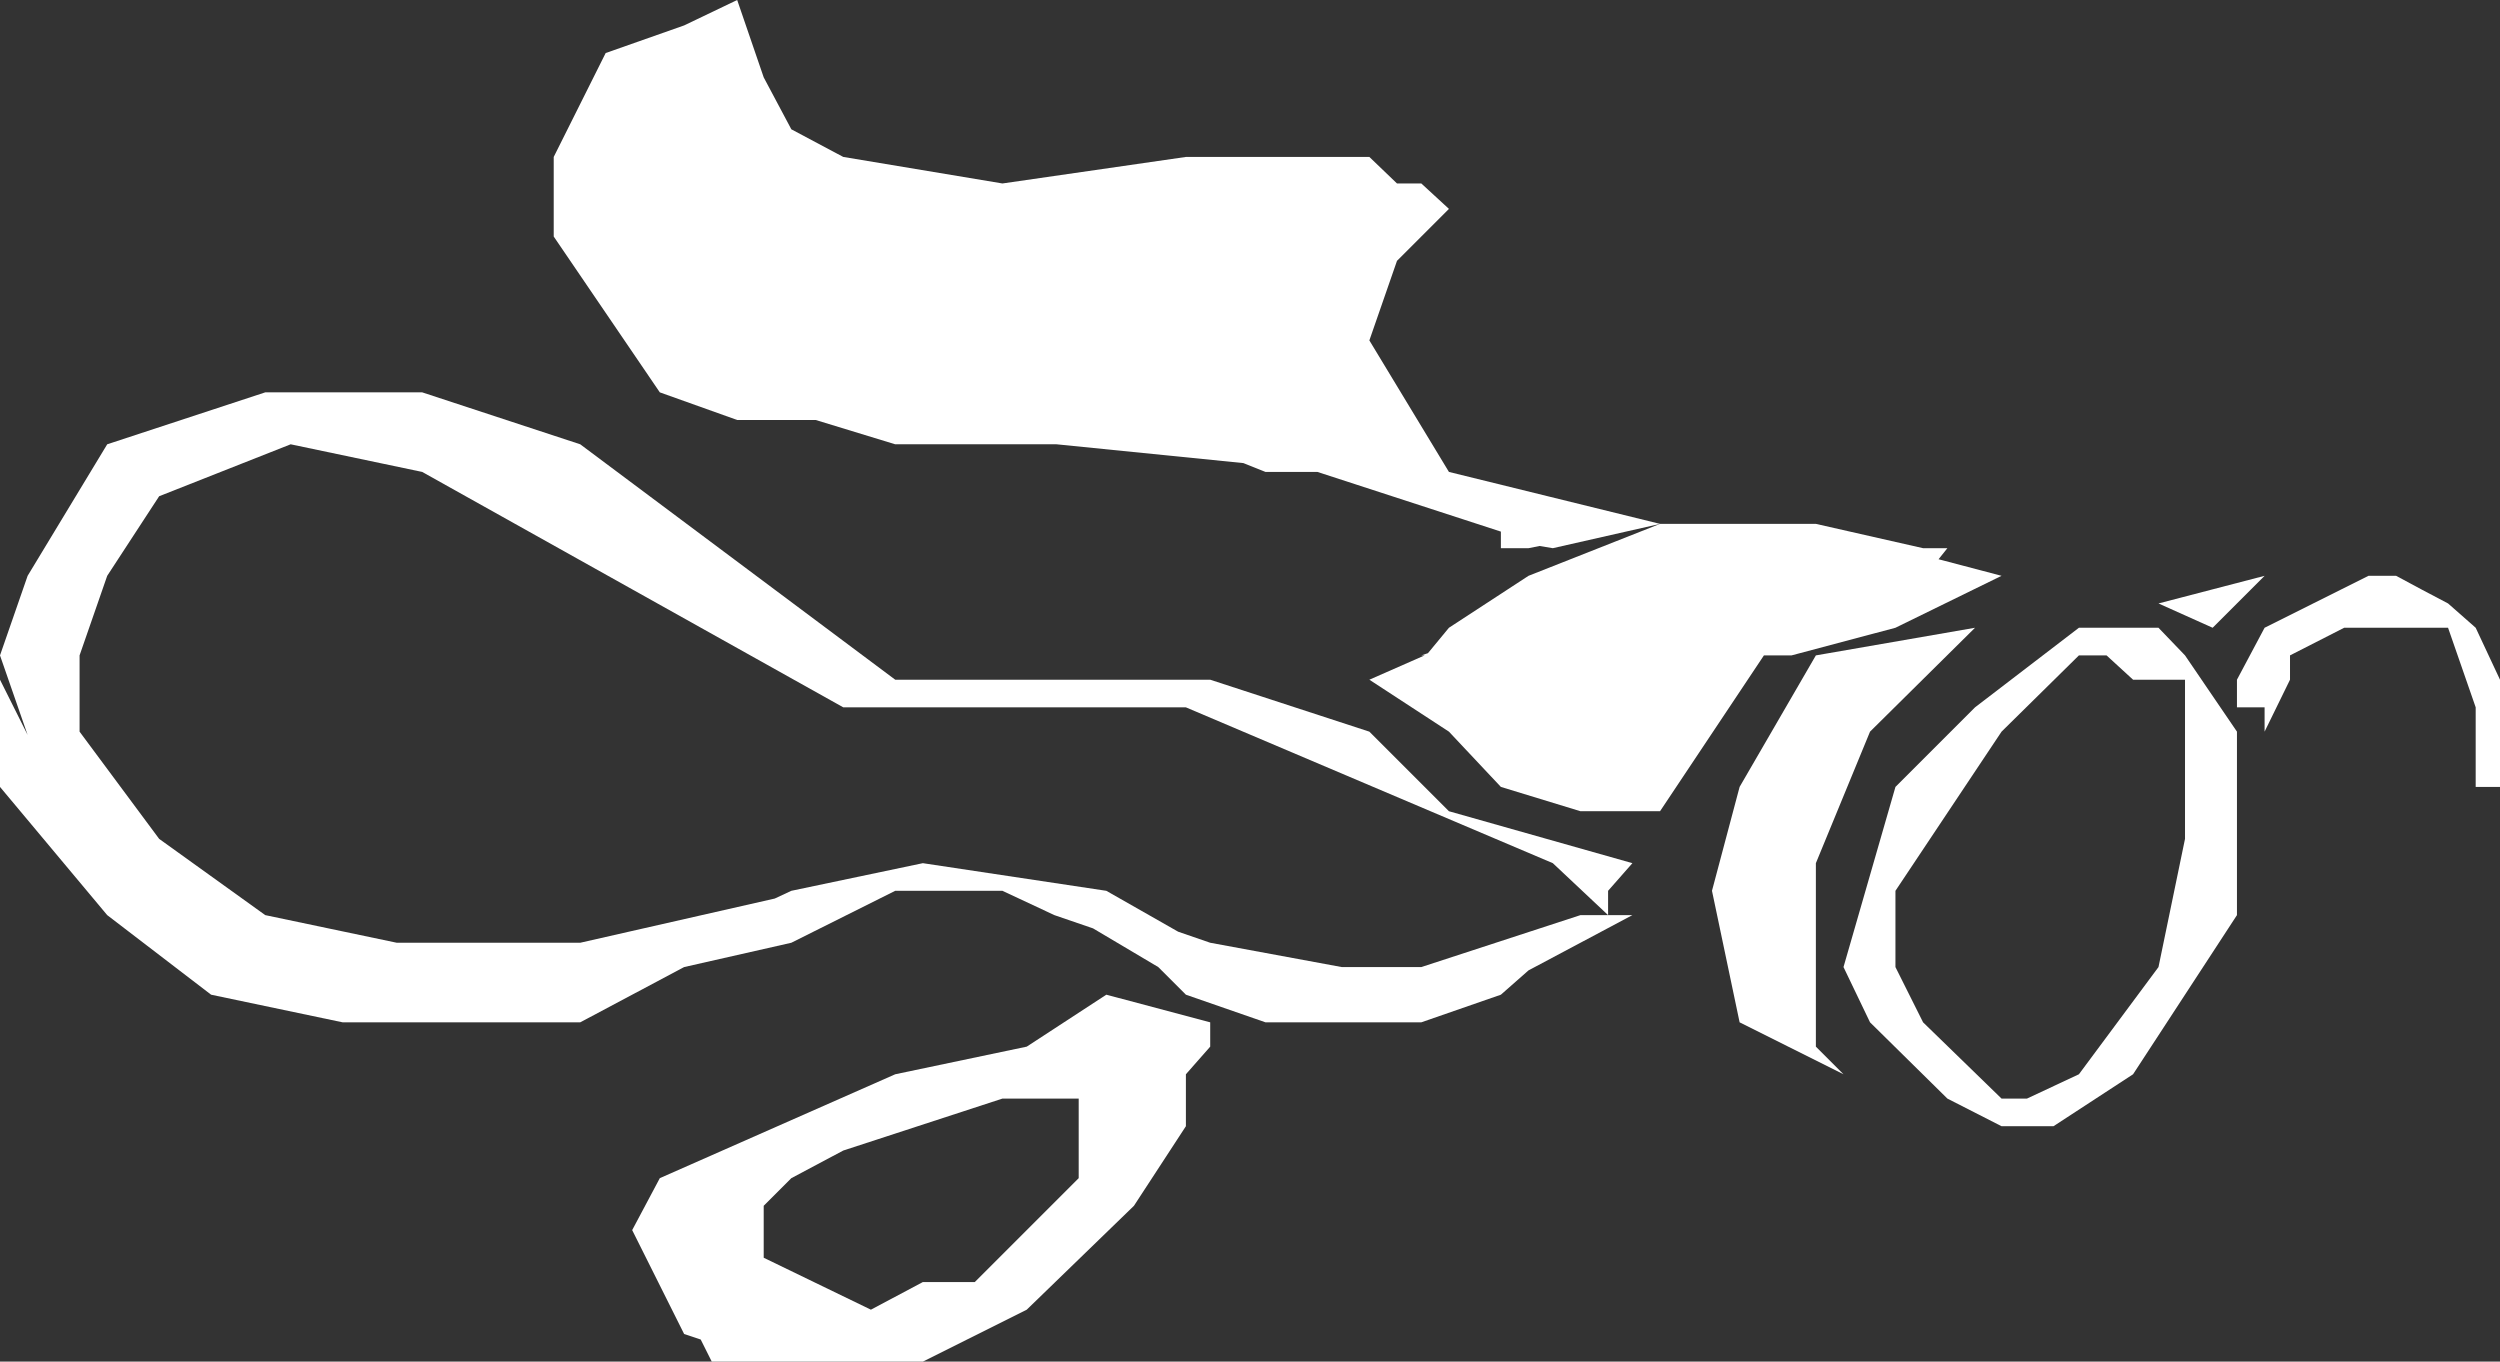
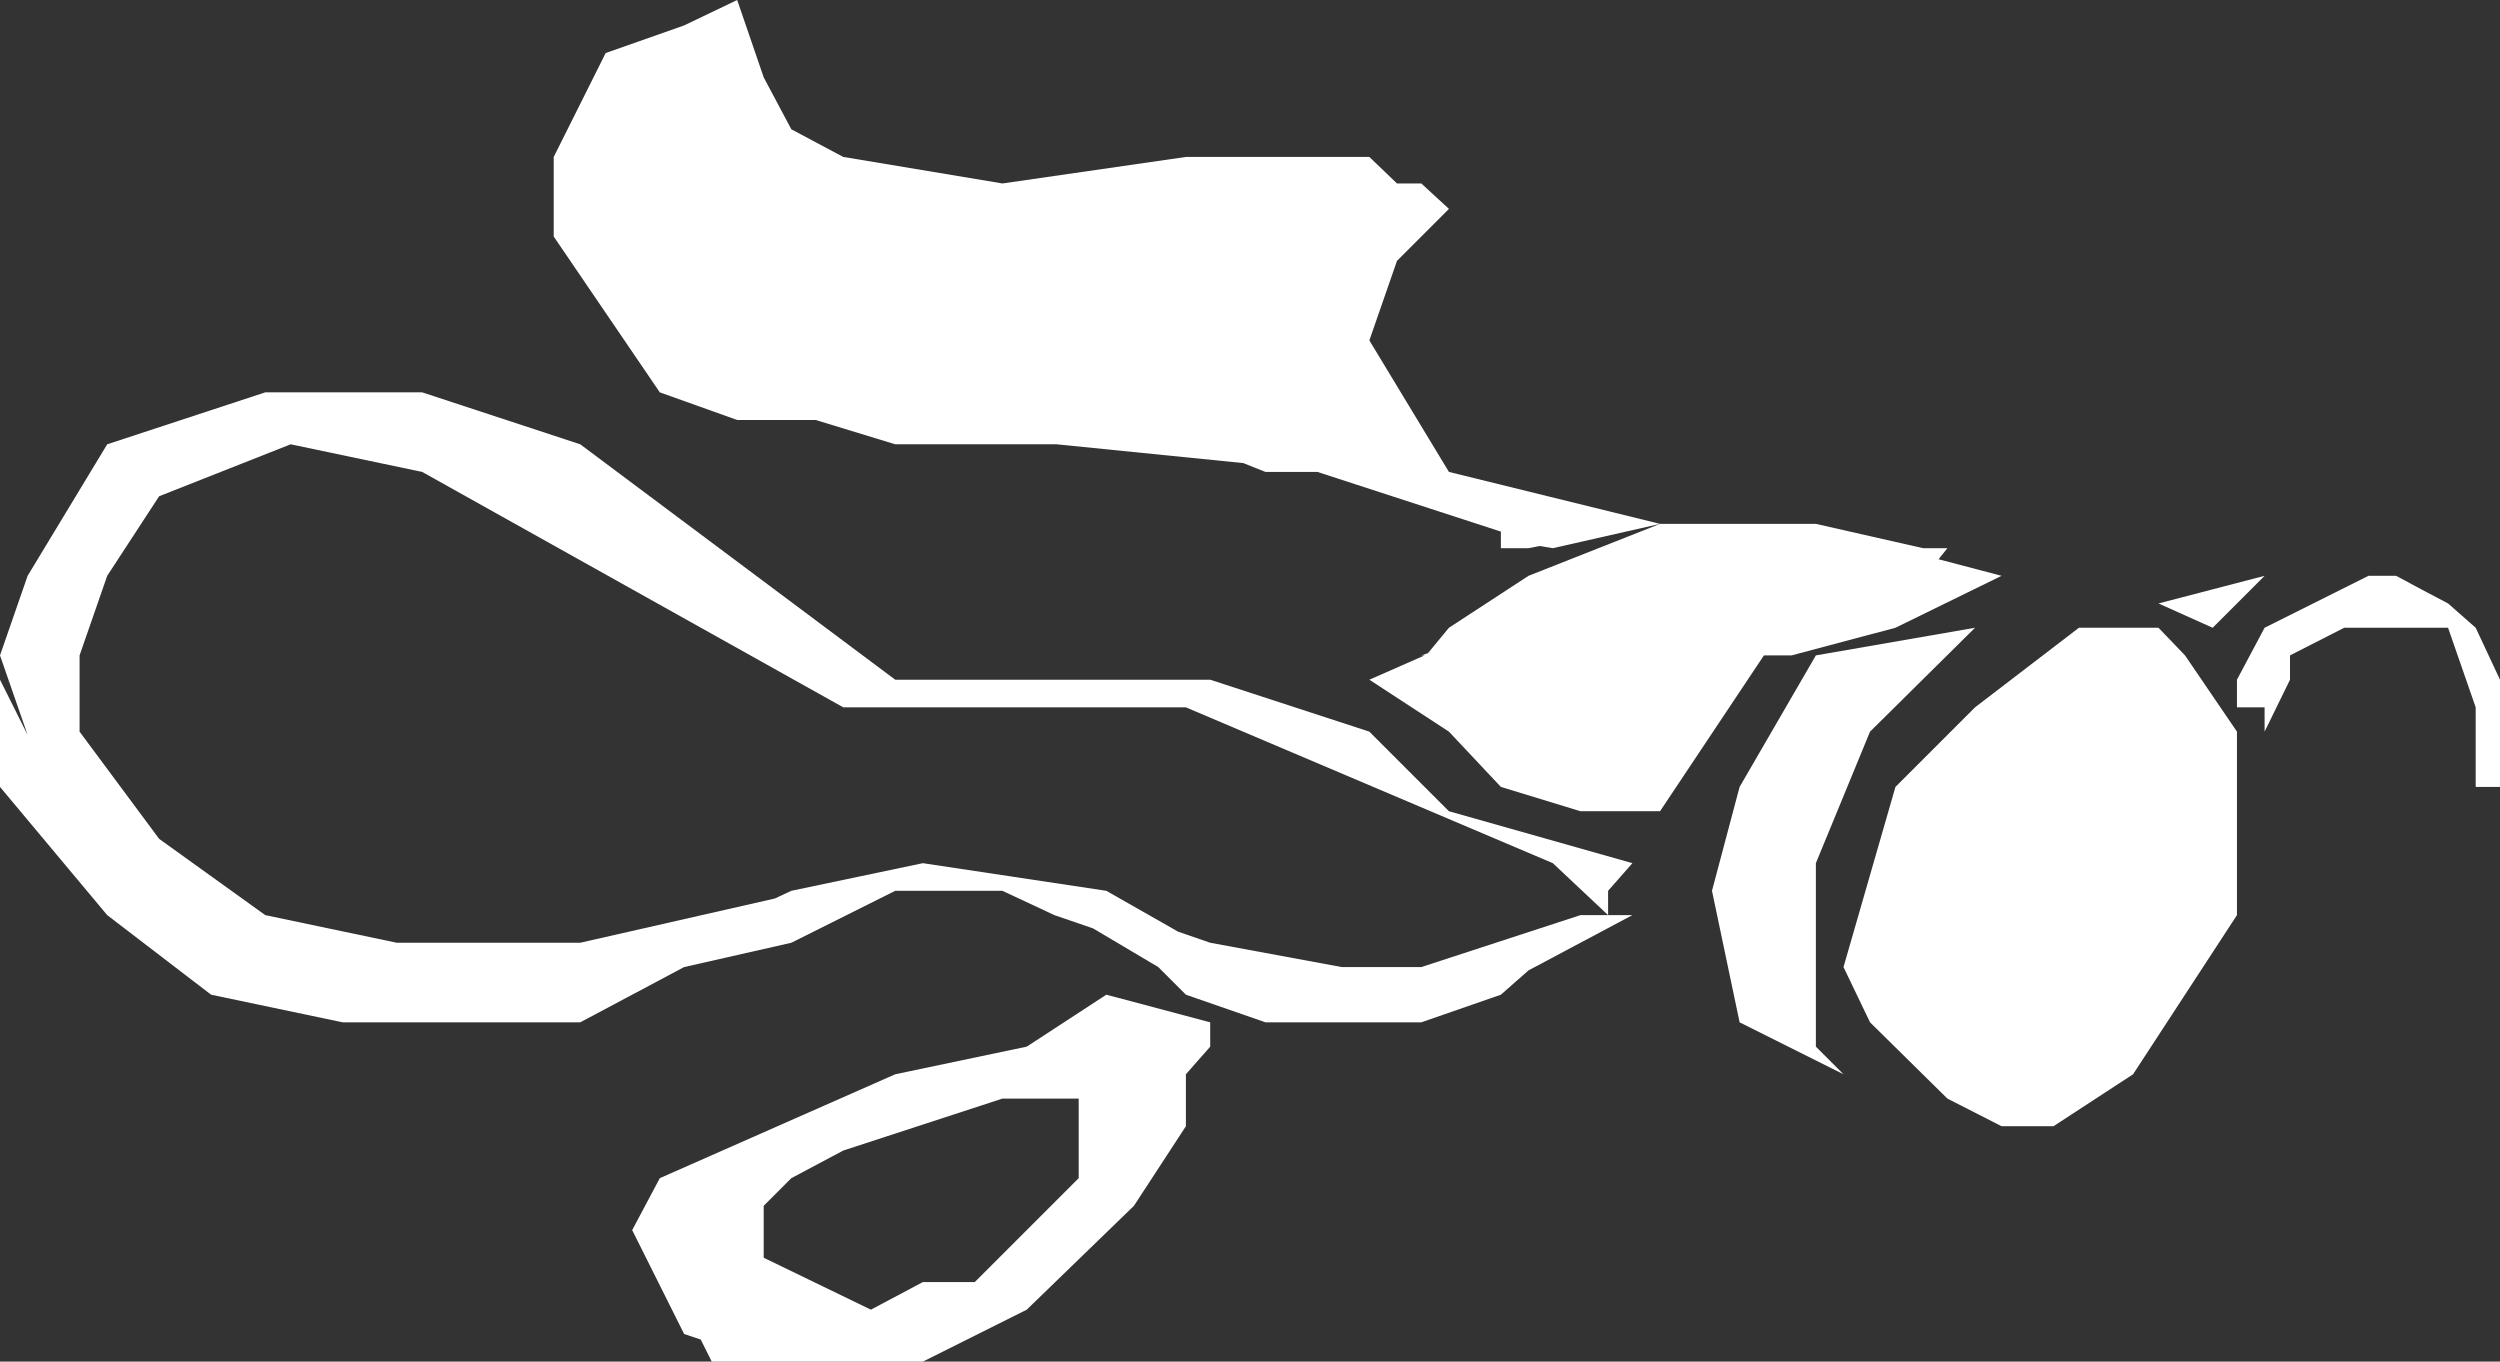
<svg xmlns="http://www.w3.org/2000/svg" height="61.6px" width="113.1px">
  <rect width="100%" height="100%" fill="#333333" stroke="none" />
  <g transform="matrix(1.0, 0.0, 0.0, 1.0, 56.55, 30.8)">
-     <path d="M31.55 -6.0 L31.15 -5.5 34.0 -4.75 29.2 -2.4 24.5 -1.15 23.25 -1.15 18.55 5.9 14.95 5.9 11.35 4.8 9.0 2.3 5.4 -0.05 7.9 -1.15 7.75 -1.15 8.05 -1.25 9.0 -2.4 12.6 -4.75 18.55 -7.1 13.7 -6.0 13.1 -6.1 12.6 -6.0 11.35 -6.0 11.35 -6.75 3.05 -9.45 0.7 -9.45 -0.3 -9.85 -8.75 -10.7 -16.05 -10.7 -19.65 -11.8 -23.2 -11.8 -26.7 -13.05 -31.5 -20.1 -31.5 -23.7 -29.15 -28.4 -25.6 -29.65 -23.2 -30.8 -22.0 -27.3 -20.75 -24.95 -18.4 -23.7 -11.2 -22.5 -2.9 -23.7 5.4 -23.7 6.65 -22.5 7.75 -22.5 9.0 -21.35 6.65 -19.0 5.4 -15.4 9.0 -9.45 18.55 -7.1 25.6 -7.1 30.45 -6.0 31.55 -6.0 M42.3 -0.05 L39.95 -0.05 38.75 -1.15 37.5 -1.15 34.0 2.3 29.2 9.5 29.2 12.95 30.45 15.45 34.0 18.9 35.15 18.9 37.5 17.8 41.1 12.95 42.3 7.15 42.3 -0.05 M42.3 -1.15 L44.65 2.3 44.65 10.6 39.95 17.8 36.35 20.15 34.0 20.15 31.55 18.9 28.05 15.45 26.85 12.95 29.2 4.8 32.8 1.2 37.5 -2.4 41.1 -2.4 42.3 -1.15 M44.65 1.2 L44.65 -0.05 45.9 -2.4 50.6 -4.75 51.85 -4.75 Q53.05 -4.1 54.2 -3.5 L55.45 -2.4 56.55 -0.05 56.55 4.8 55.45 4.8 55.45 1.2 54.2 -2.4 49.5 -2.4 47.05 -1.15 47.05 -0.05 45.9 2.3 45.9 1.2 44.65 1.2 M43.55 -2.4 L41.1 -3.5 45.9 -4.75 43.55 -2.4 M22.15 4.8 L25.6 -1.15 32.8 -2.4 28.05 2.3 25.6 8.25 25.6 16.55 26.85 17.8 22.15 15.45 20.9 9.5 22.15 4.8 M11.35 14.2 L7.75 15.45 0.7 15.45 -2.9 14.2 -4.15 12.95 -7.1 11.2 -8.85 10.6 -11.2 9.5 -16.05 9.5 -20.75 11.85 -25.6 12.95 -30.3 15.45 -41.05 15.45 -47.0 14.2 -51.7 10.6 -56.55 4.8 -56.55 -0.05 -55.3 2.45 -56.55 -1.15 -55.3 -4.75 -51.7 -10.7 -44.55 -13.05 -37.45 -13.05 -30.3 -10.7 -16.05 -0.05 -1.8 -0.05 5.4 2.3 9.0 5.9 17.3 8.25 16.2 9.5 16.2 10.6 17.3 10.6 12.6 13.1 11.35 14.2 M14.95 10.6 L16.2 10.6 13.7 8.25 -2.9 1.2 -18.4 1.2 -37.45 -9.45 -43.4 -10.7 -49.35 -8.35 -51.7 -4.75 -52.95 -1.15 -52.95 2.3 -49.35 7.15 -44.55 10.6 -38.6 11.85 -30.3 11.85 -21.5 9.85 -20.75 9.5 -14.8 8.25 -6.5 9.5 -3.25 11.35 -1.8 11.85 4.15 12.95 7.75 12.95 14.95 10.6 M-2.9 17.8 L-2.9 20.15 -5.25 23.75 -10.1 28.45 -14.8 30.8 -24.35 30.8 -24.85 29.8 -25.6 29.55 -27.95 24.85 -26.7 22.5 -16.05 17.8 -10.1 16.55 -6.5 14.2 -1.8 15.45 -1.8 16.55 -2.9 17.8 M-7.75 22.5 L-7.75 18.9 -11.2 18.9 -18.4 21.25 -20.75 22.5 -22.0 23.75 -22.0 26.1 -17.15 28.45 -14.8 27.2 -12.45 27.2 -7.75 22.5" fill="#ffffff" fill-rule="evenodd" stroke="none" />
+     <path d="M31.55 -6.0 L31.15 -5.5 34.0 -4.75 29.2 -2.4 24.5 -1.15 23.25 -1.15 18.55 5.9 14.95 5.9 11.35 4.8 9.0 2.3 5.4 -0.05 7.9 -1.15 7.75 -1.15 8.05 -1.25 9.0 -2.4 12.6 -4.75 18.55 -7.1 13.7 -6.0 13.1 -6.1 12.6 -6.0 11.35 -6.0 11.35 -6.75 3.05 -9.45 0.7 -9.45 -0.3 -9.85 -8.75 -10.7 -16.05 -10.7 -19.65 -11.8 -23.2 -11.8 -26.7 -13.05 -31.5 -20.1 -31.5 -23.7 -29.15 -28.4 -25.6 -29.65 -23.2 -30.8 -22.0 -27.3 -20.75 -24.95 -18.4 -23.7 -11.2 -22.5 -2.9 -23.7 5.4 -23.7 6.65 -22.5 7.75 -22.5 9.0 -21.35 6.65 -19.0 5.4 -15.4 9.0 -9.45 18.55 -7.1 25.6 -7.1 30.45 -6.0 31.55 -6.0 M42.3 -0.05 M42.3 -1.15 L44.65 2.3 44.65 10.6 39.95 17.8 36.35 20.15 34.0 20.15 31.55 18.9 28.05 15.45 26.85 12.95 29.2 4.8 32.8 1.2 37.5 -2.4 41.1 -2.4 42.3 -1.15 M44.65 1.2 L44.65 -0.05 45.9 -2.4 50.6 -4.75 51.85 -4.75 Q53.05 -4.1 54.2 -3.5 L55.45 -2.4 56.55 -0.05 56.55 4.8 55.45 4.8 55.45 1.2 54.2 -2.4 49.5 -2.4 47.05 -1.15 47.05 -0.05 45.9 2.3 45.9 1.2 44.65 1.2 M43.55 -2.4 L41.1 -3.5 45.9 -4.75 43.55 -2.4 M22.15 4.8 L25.6 -1.15 32.8 -2.4 28.05 2.3 25.6 8.25 25.6 16.55 26.85 17.8 22.15 15.45 20.9 9.5 22.15 4.8 M11.35 14.2 L7.75 15.45 0.7 15.45 -2.9 14.2 -4.15 12.95 -7.1 11.2 -8.85 10.6 -11.2 9.5 -16.05 9.5 -20.75 11.85 -25.6 12.95 -30.3 15.45 -41.05 15.45 -47.0 14.2 -51.7 10.6 -56.55 4.8 -56.55 -0.05 -55.3 2.45 -56.55 -1.15 -55.3 -4.75 -51.7 -10.7 -44.55 -13.05 -37.45 -13.05 -30.3 -10.7 -16.05 -0.05 -1.8 -0.05 5.4 2.3 9.0 5.9 17.3 8.25 16.2 9.5 16.2 10.6 17.3 10.6 12.6 13.1 11.35 14.2 M14.95 10.6 L16.2 10.6 13.7 8.25 -2.9 1.2 -18.4 1.2 -37.45 -9.45 -43.4 -10.7 -49.35 -8.35 -51.7 -4.75 -52.95 -1.15 -52.95 2.3 -49.35 7.15 -44.55 10.6 -38.6 11.85 -30.3 11.85 -21.5 9.85 -20.75 9.5 -14.8 8.25 -6.5 9.5 -3.25 11.35 -1.8 11.85 4.15 12.95 7.75 12.95 14.95 10.6 M-2.9 17.8 L-2.9 20.15 -5.25 23.75 -10.1 28.45 -14.8 30.8 -24.35 30.8 -24.85 29.8 -25.6 29.55 -27.95 24.85 -26.7 22.5 -16.05 17.8 -10.1 16.55 -6.5 14.2 -1.8 15.45 -1.8 16.55 -2.9 17.8 M-7.75 22.5 L-7.75 18.9 -11.2 18.9 -18.4 21.25 -20.75 22.5 -22.0 23.75 -22.0 26.1 -17.15 28.45 -14.8 27.2 -12.45 27.2 -7.75 22.5" fill="#ffffff" fill-rule="evenodd" stroke="none" />
  </g>
</svg>